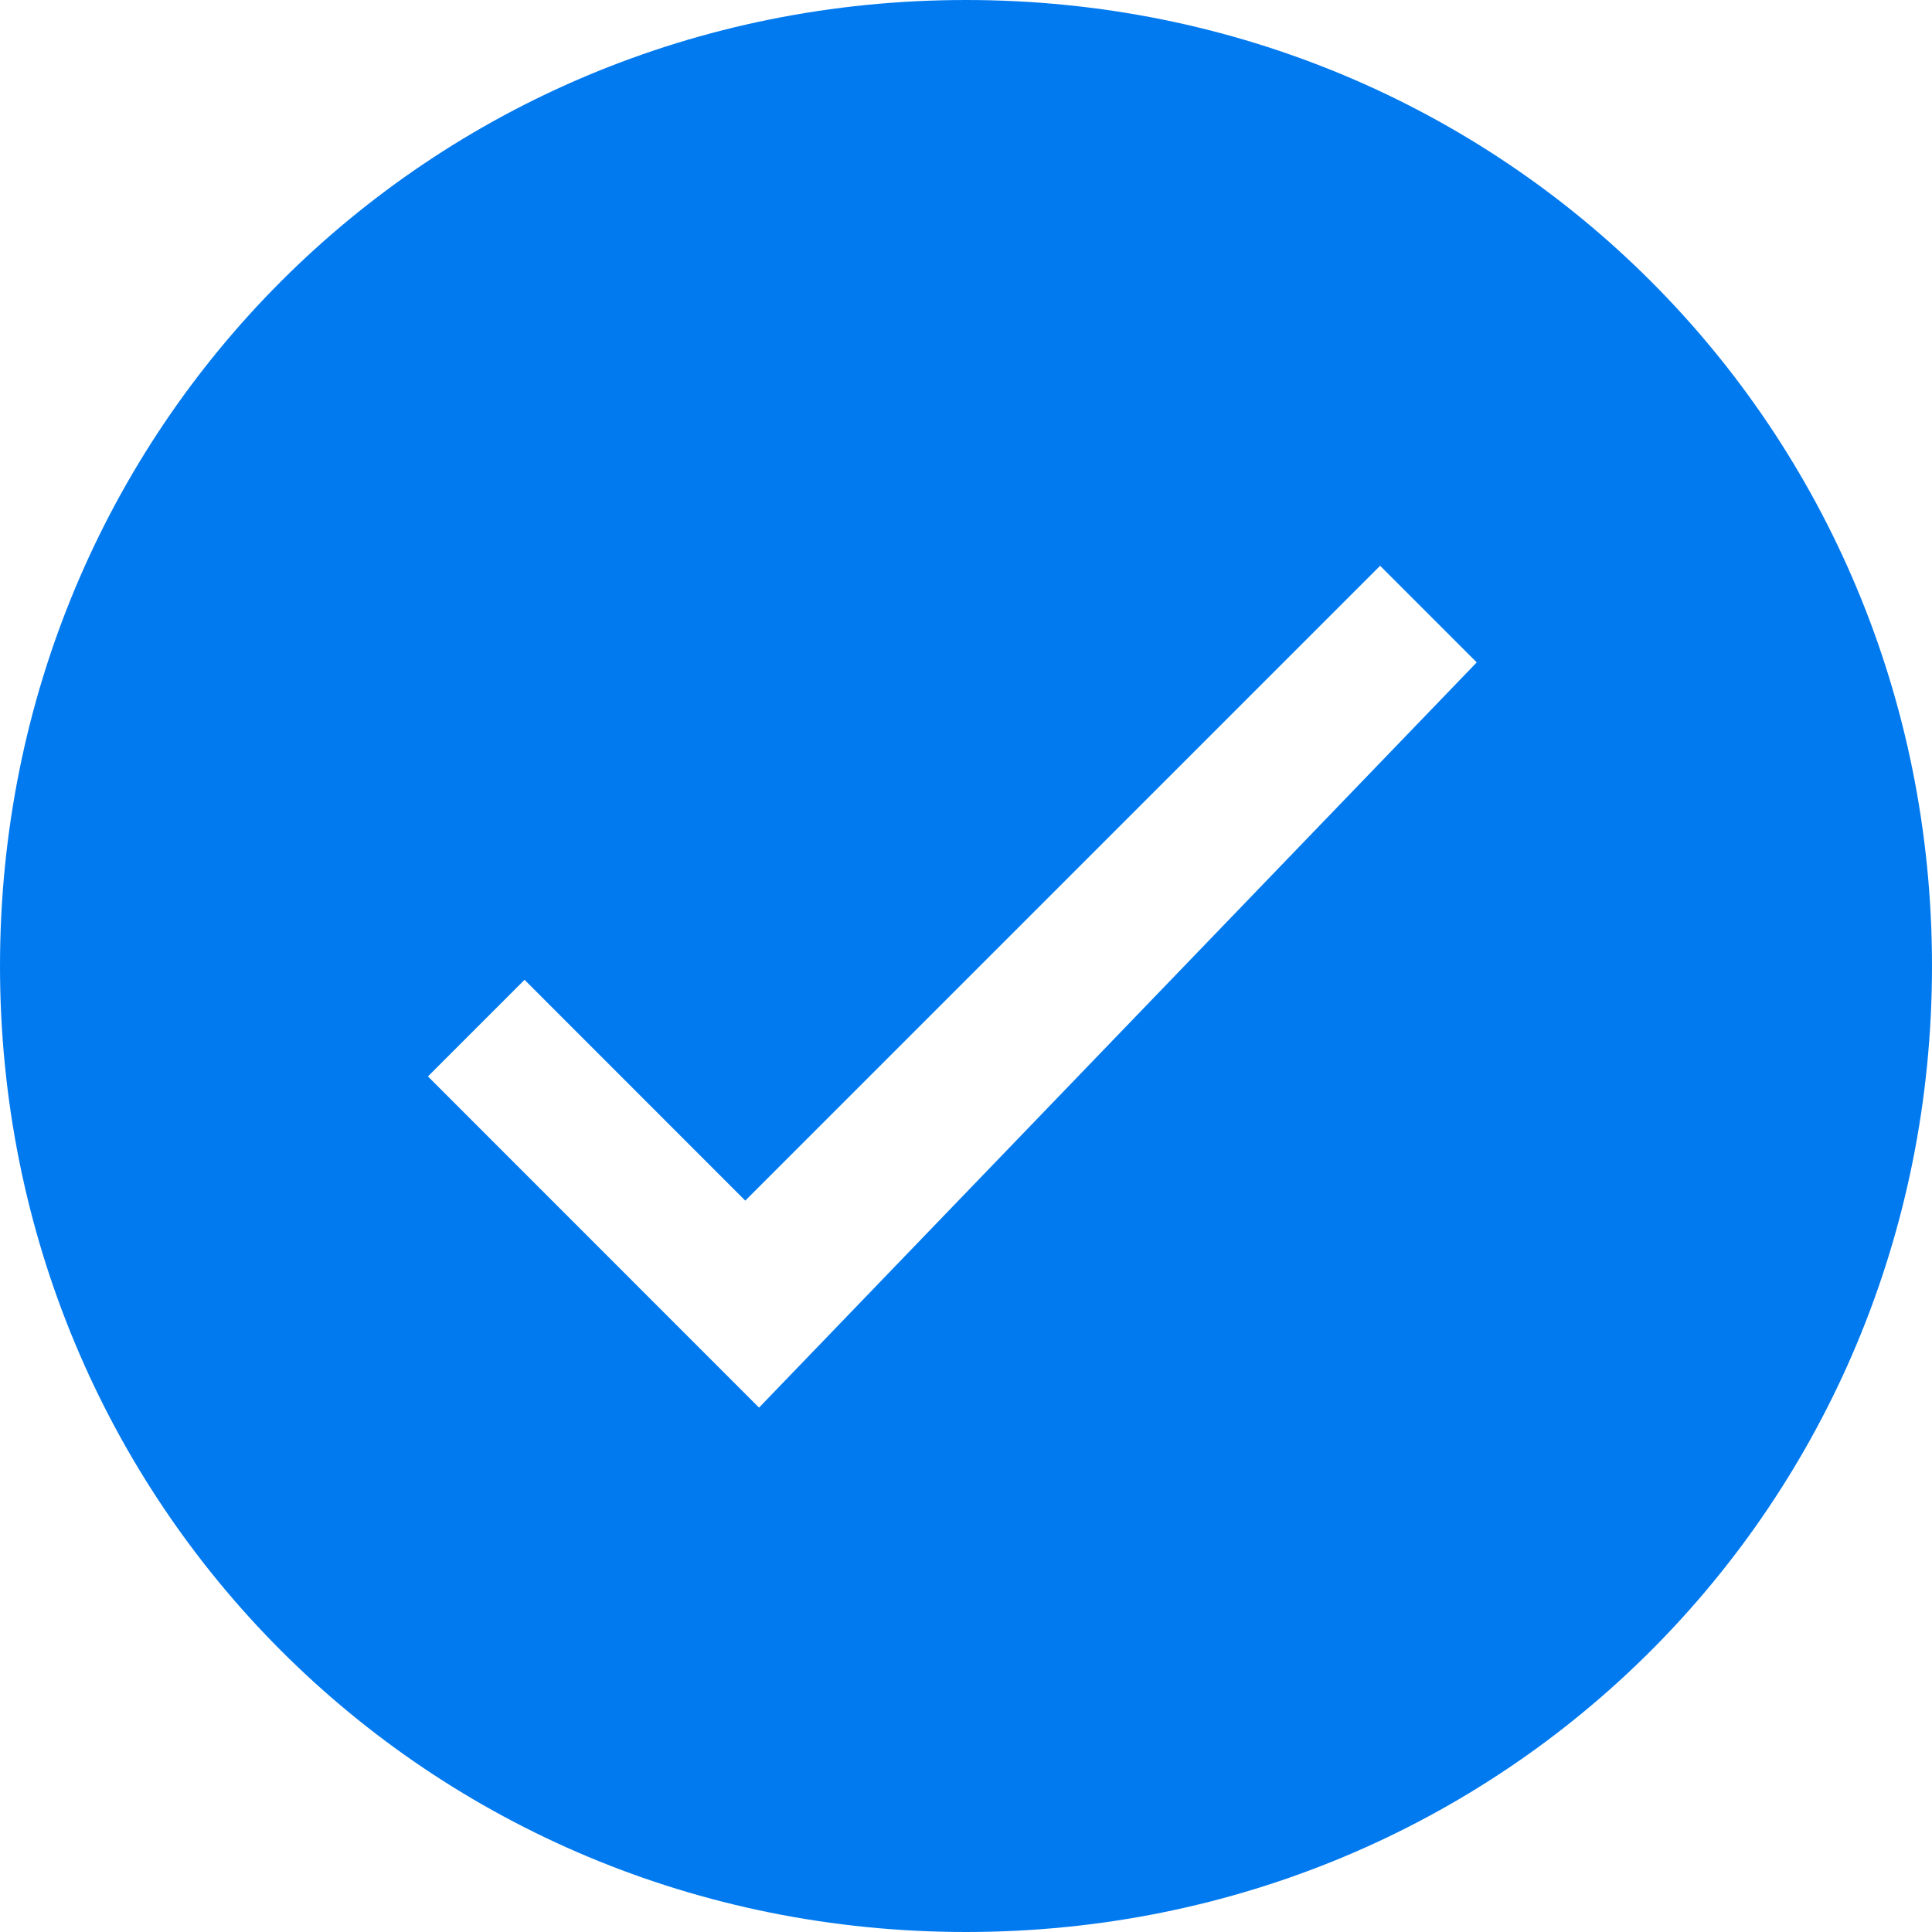
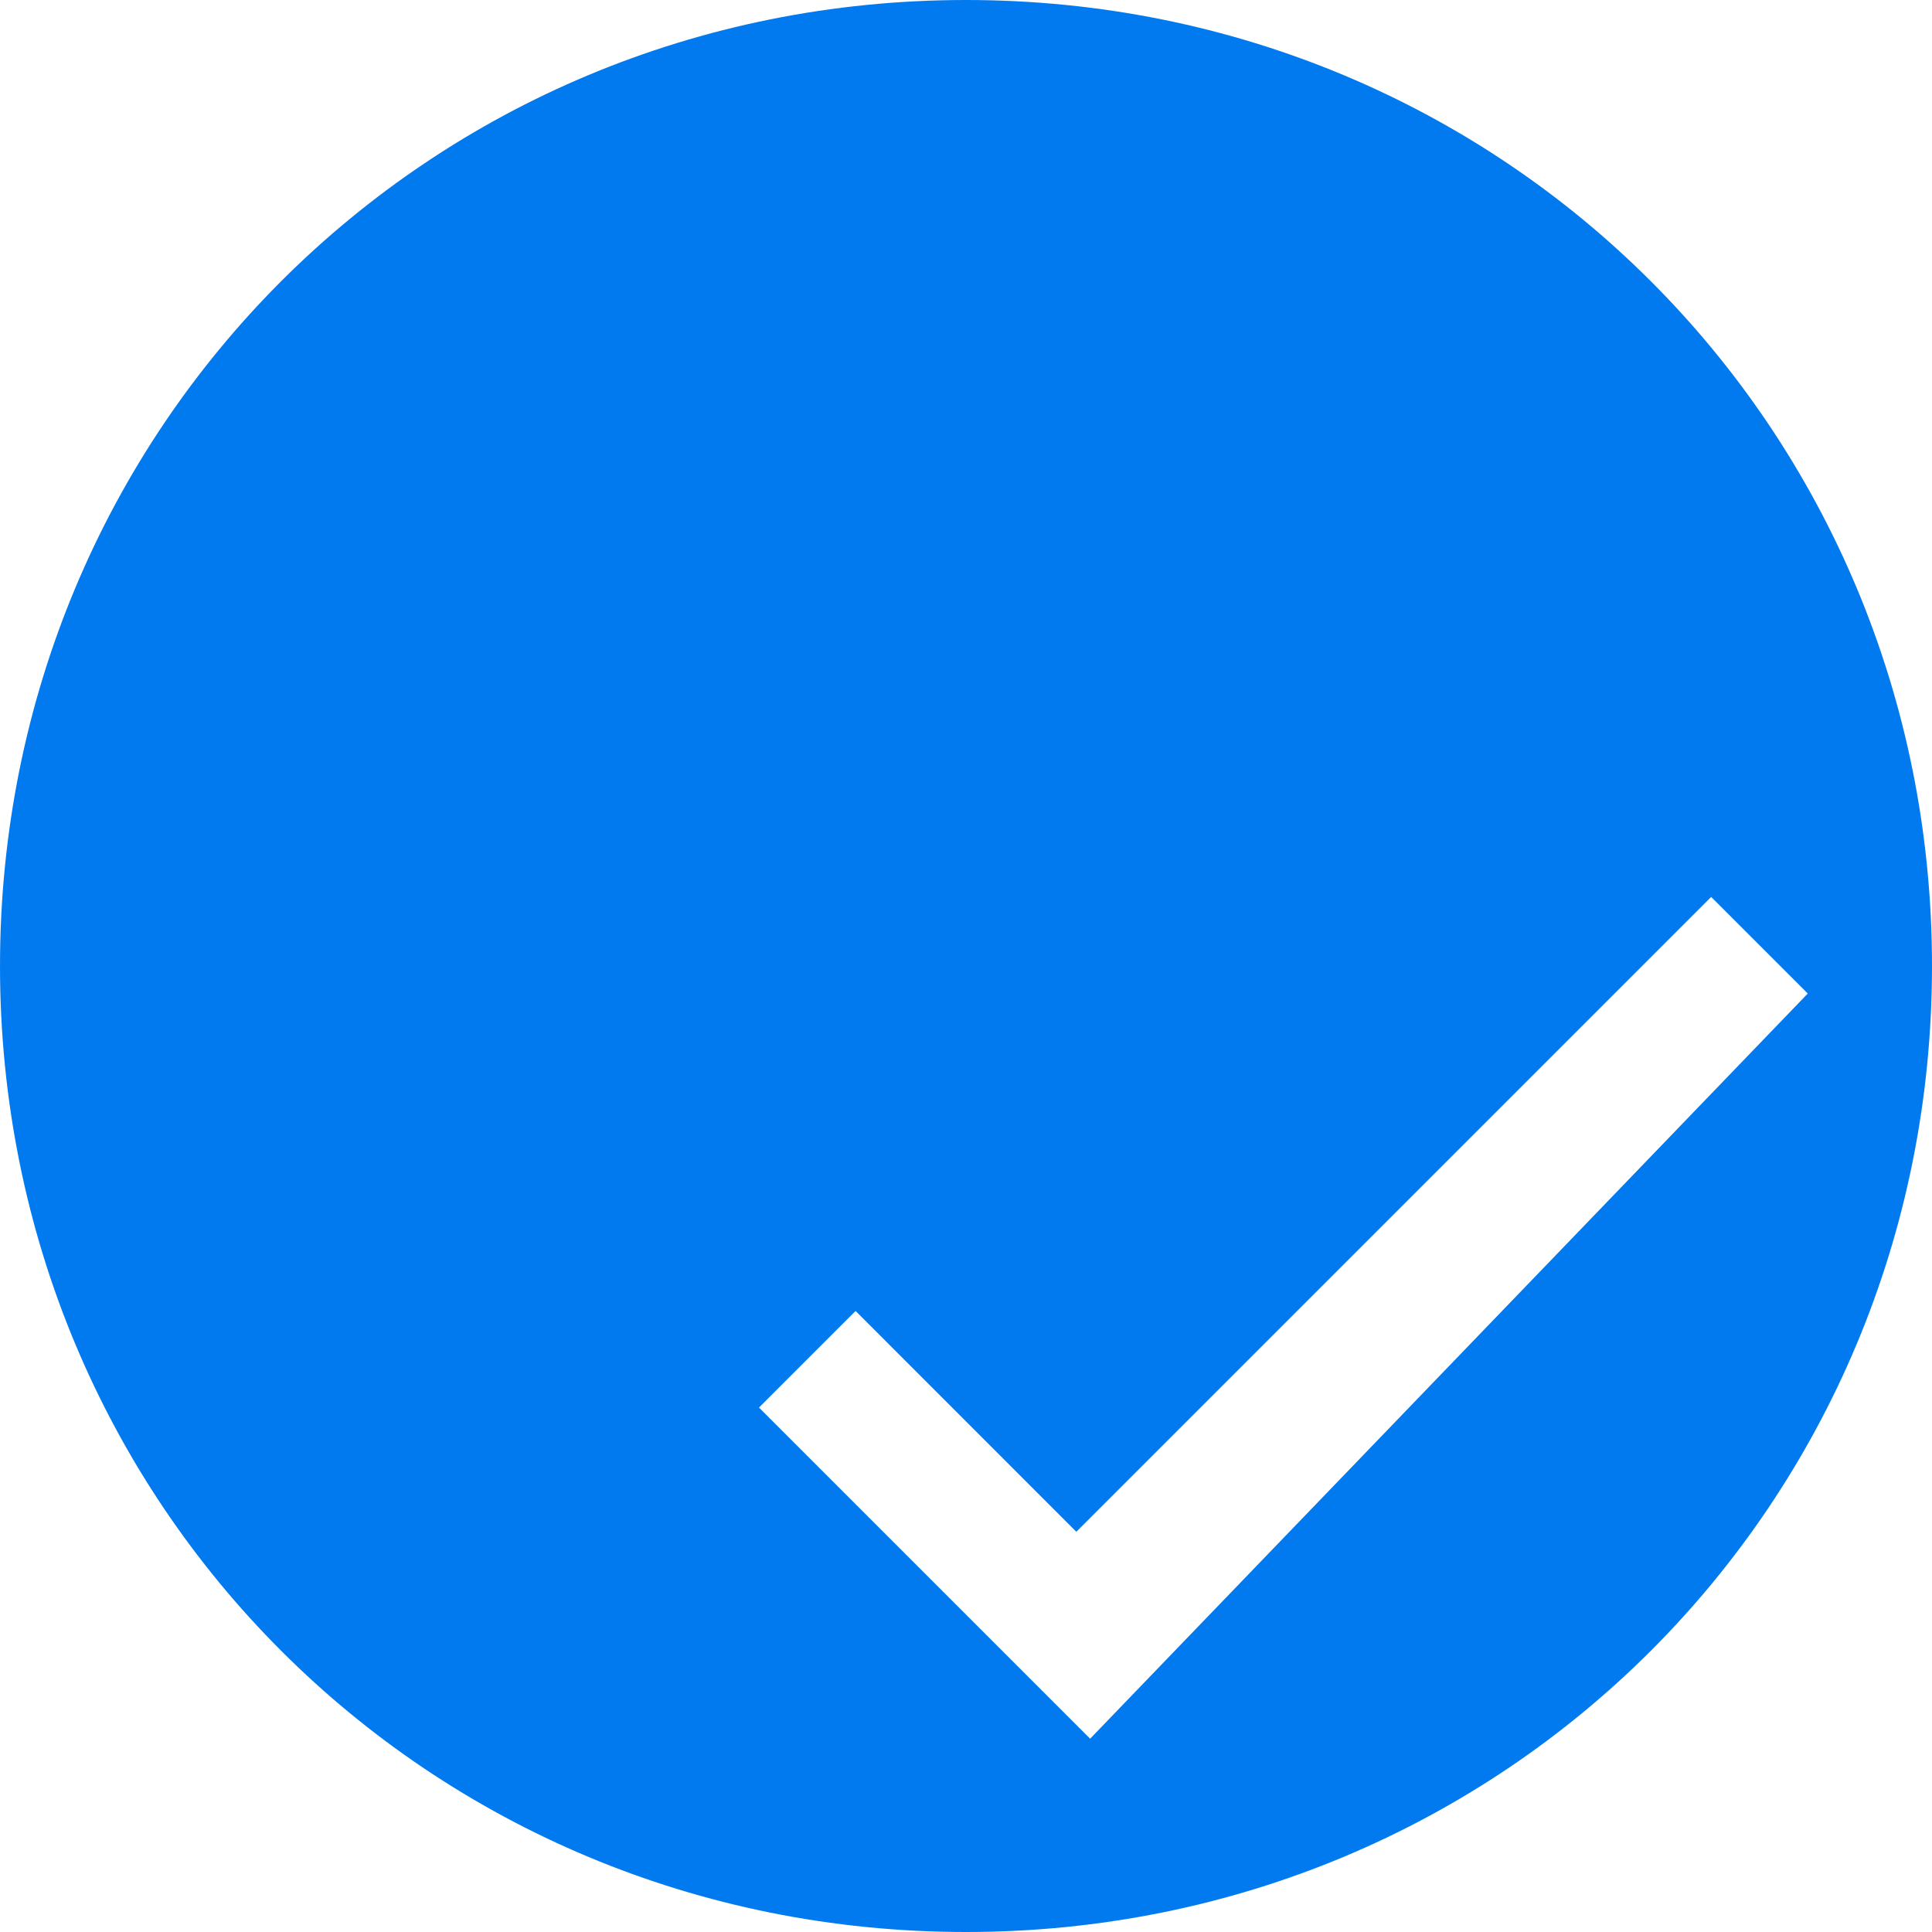
<svg xmlns="http://www.w3.org/2000/svg" width="20" height="20" fill="none">
-   <path d="M10 0C4.429 0 0 4.429 0 10s4.429 10 10 10 10-4.429 10-10S15.571 0 10 0zM7.857 14.571L4.43 11.143l1-1 2.285 2.286 6.572-6.572 1 1-7.429 7.714z" fill="#027AEF" />
+   <path d="M10 0C4.429 0 0 4.429 0 10s4.429 10 10 10 10-4.429 10-10S15.571 0 10 0zM7.857 14.571l1-1 2.285 2.286 6.572-6.572 1 1-7.429 7.714z" fill="#027AEF" />
</svg>